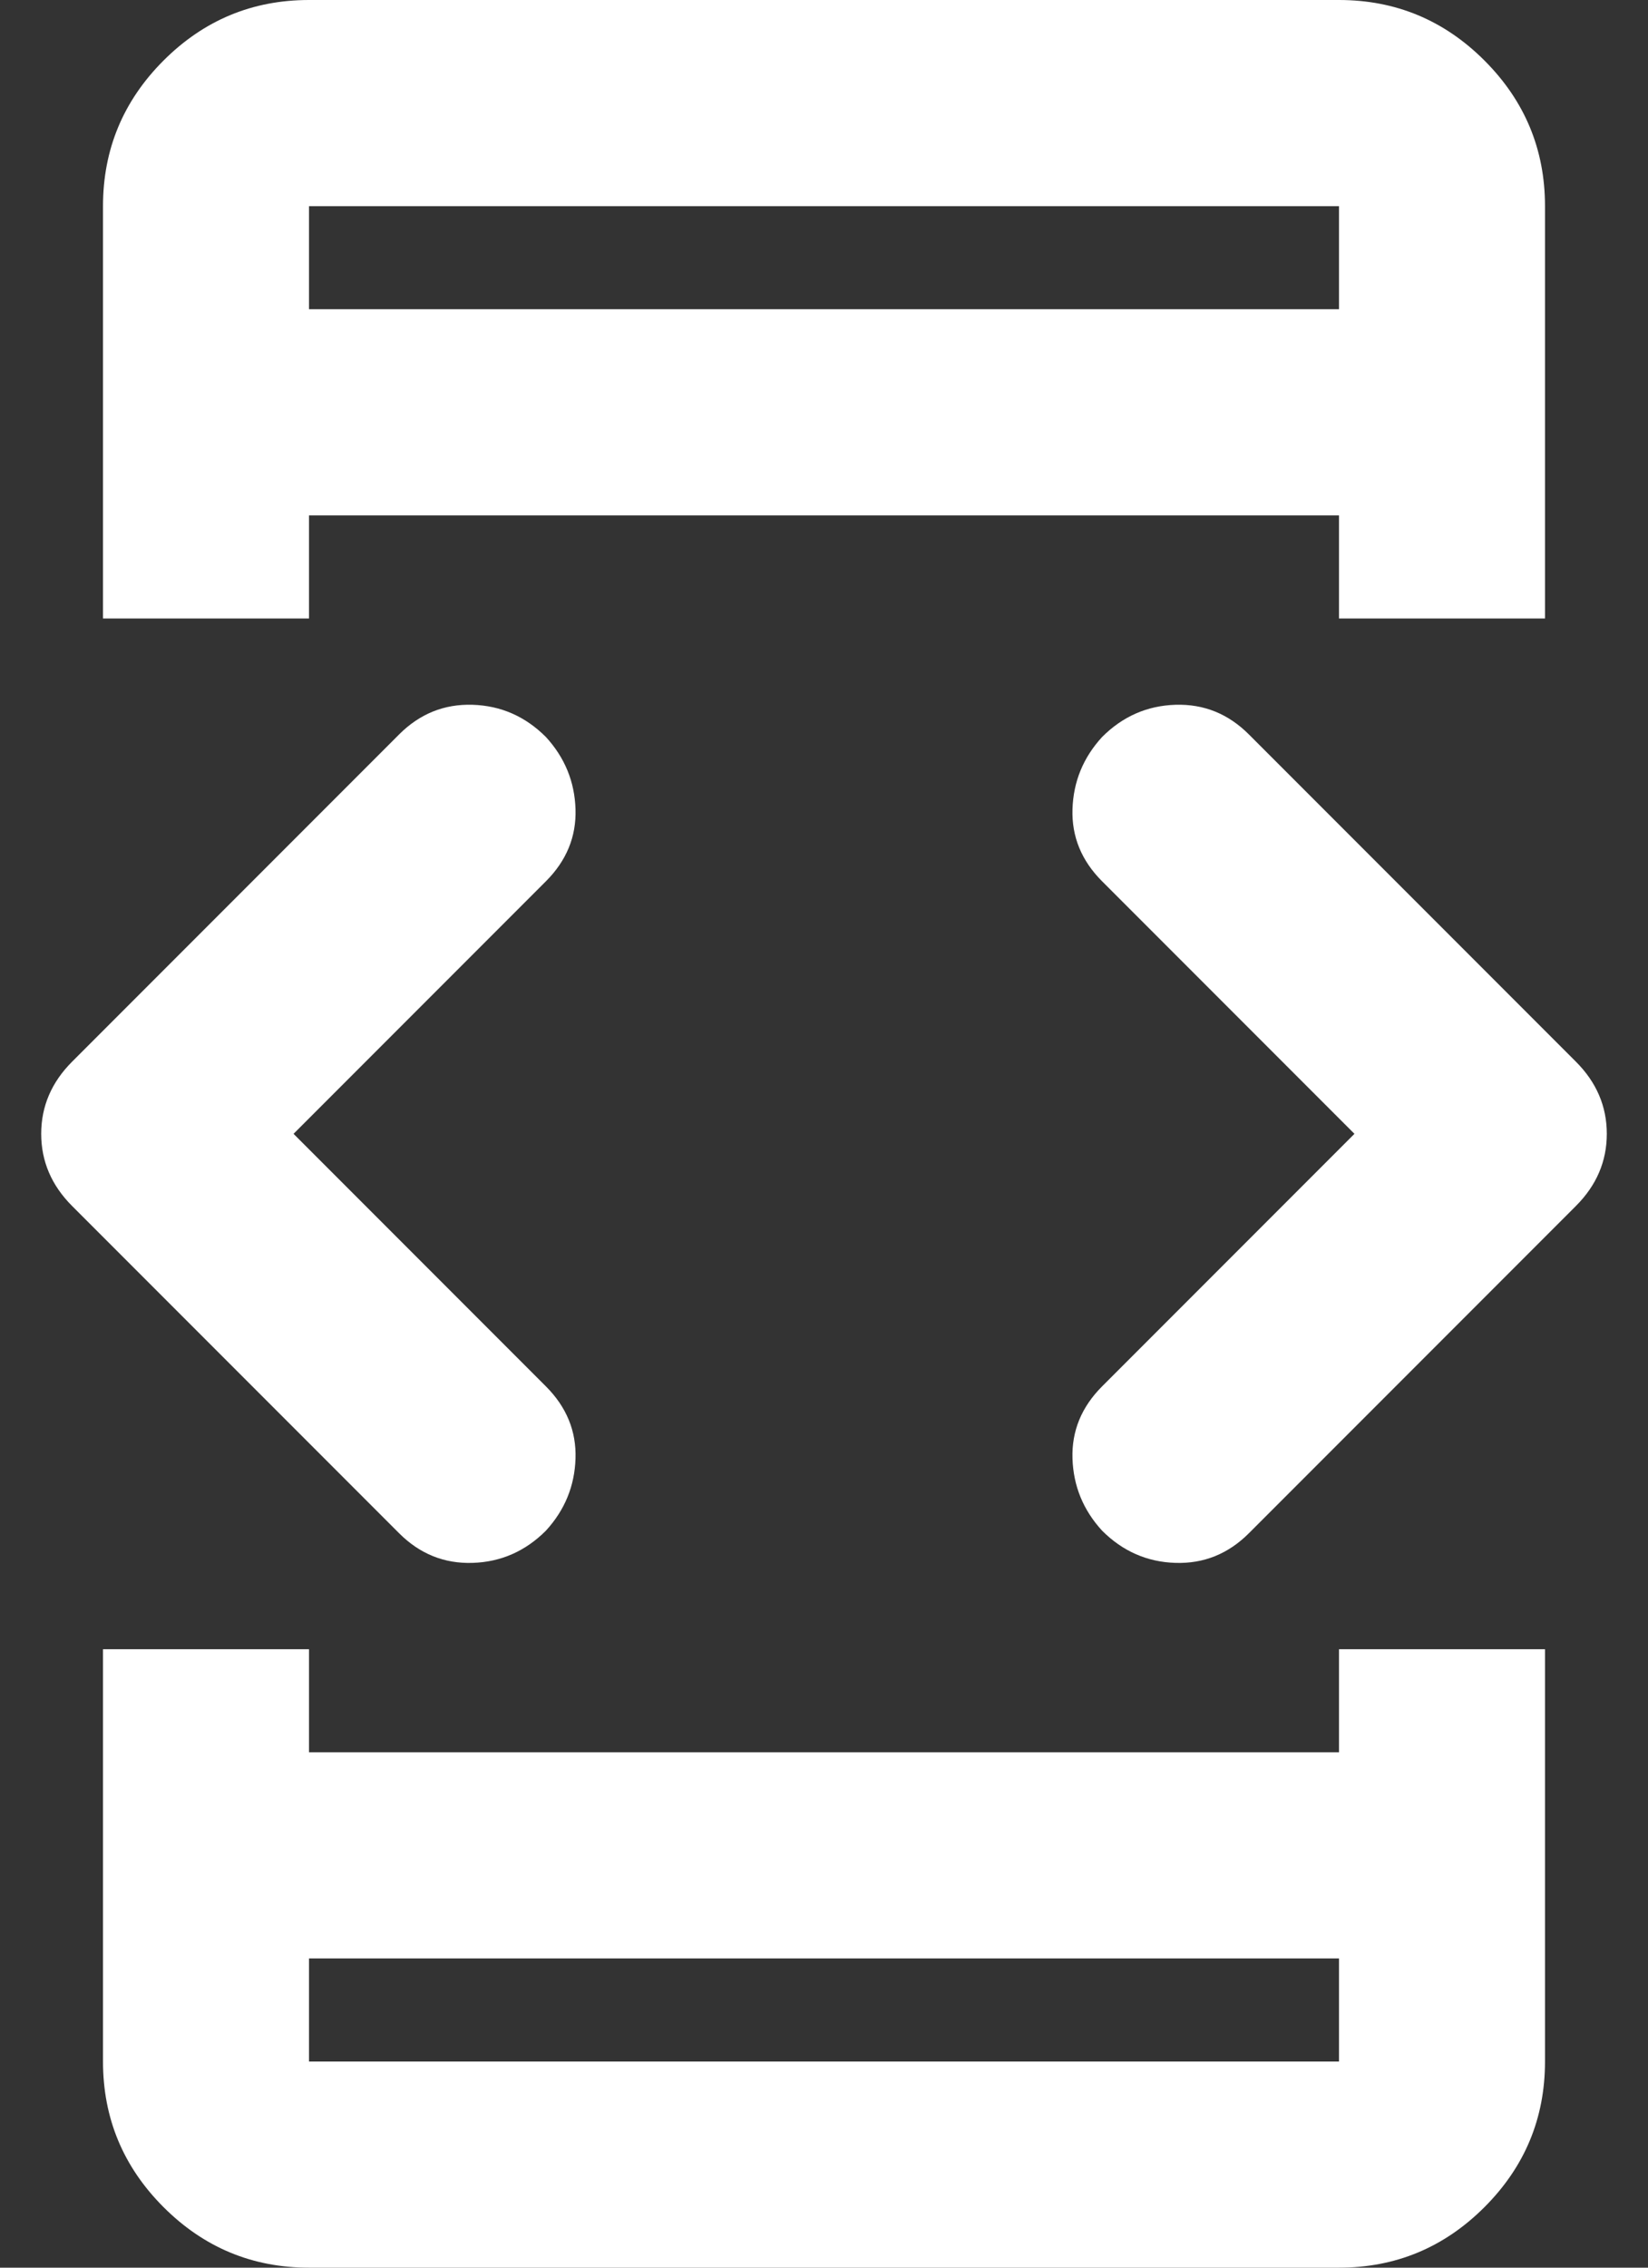
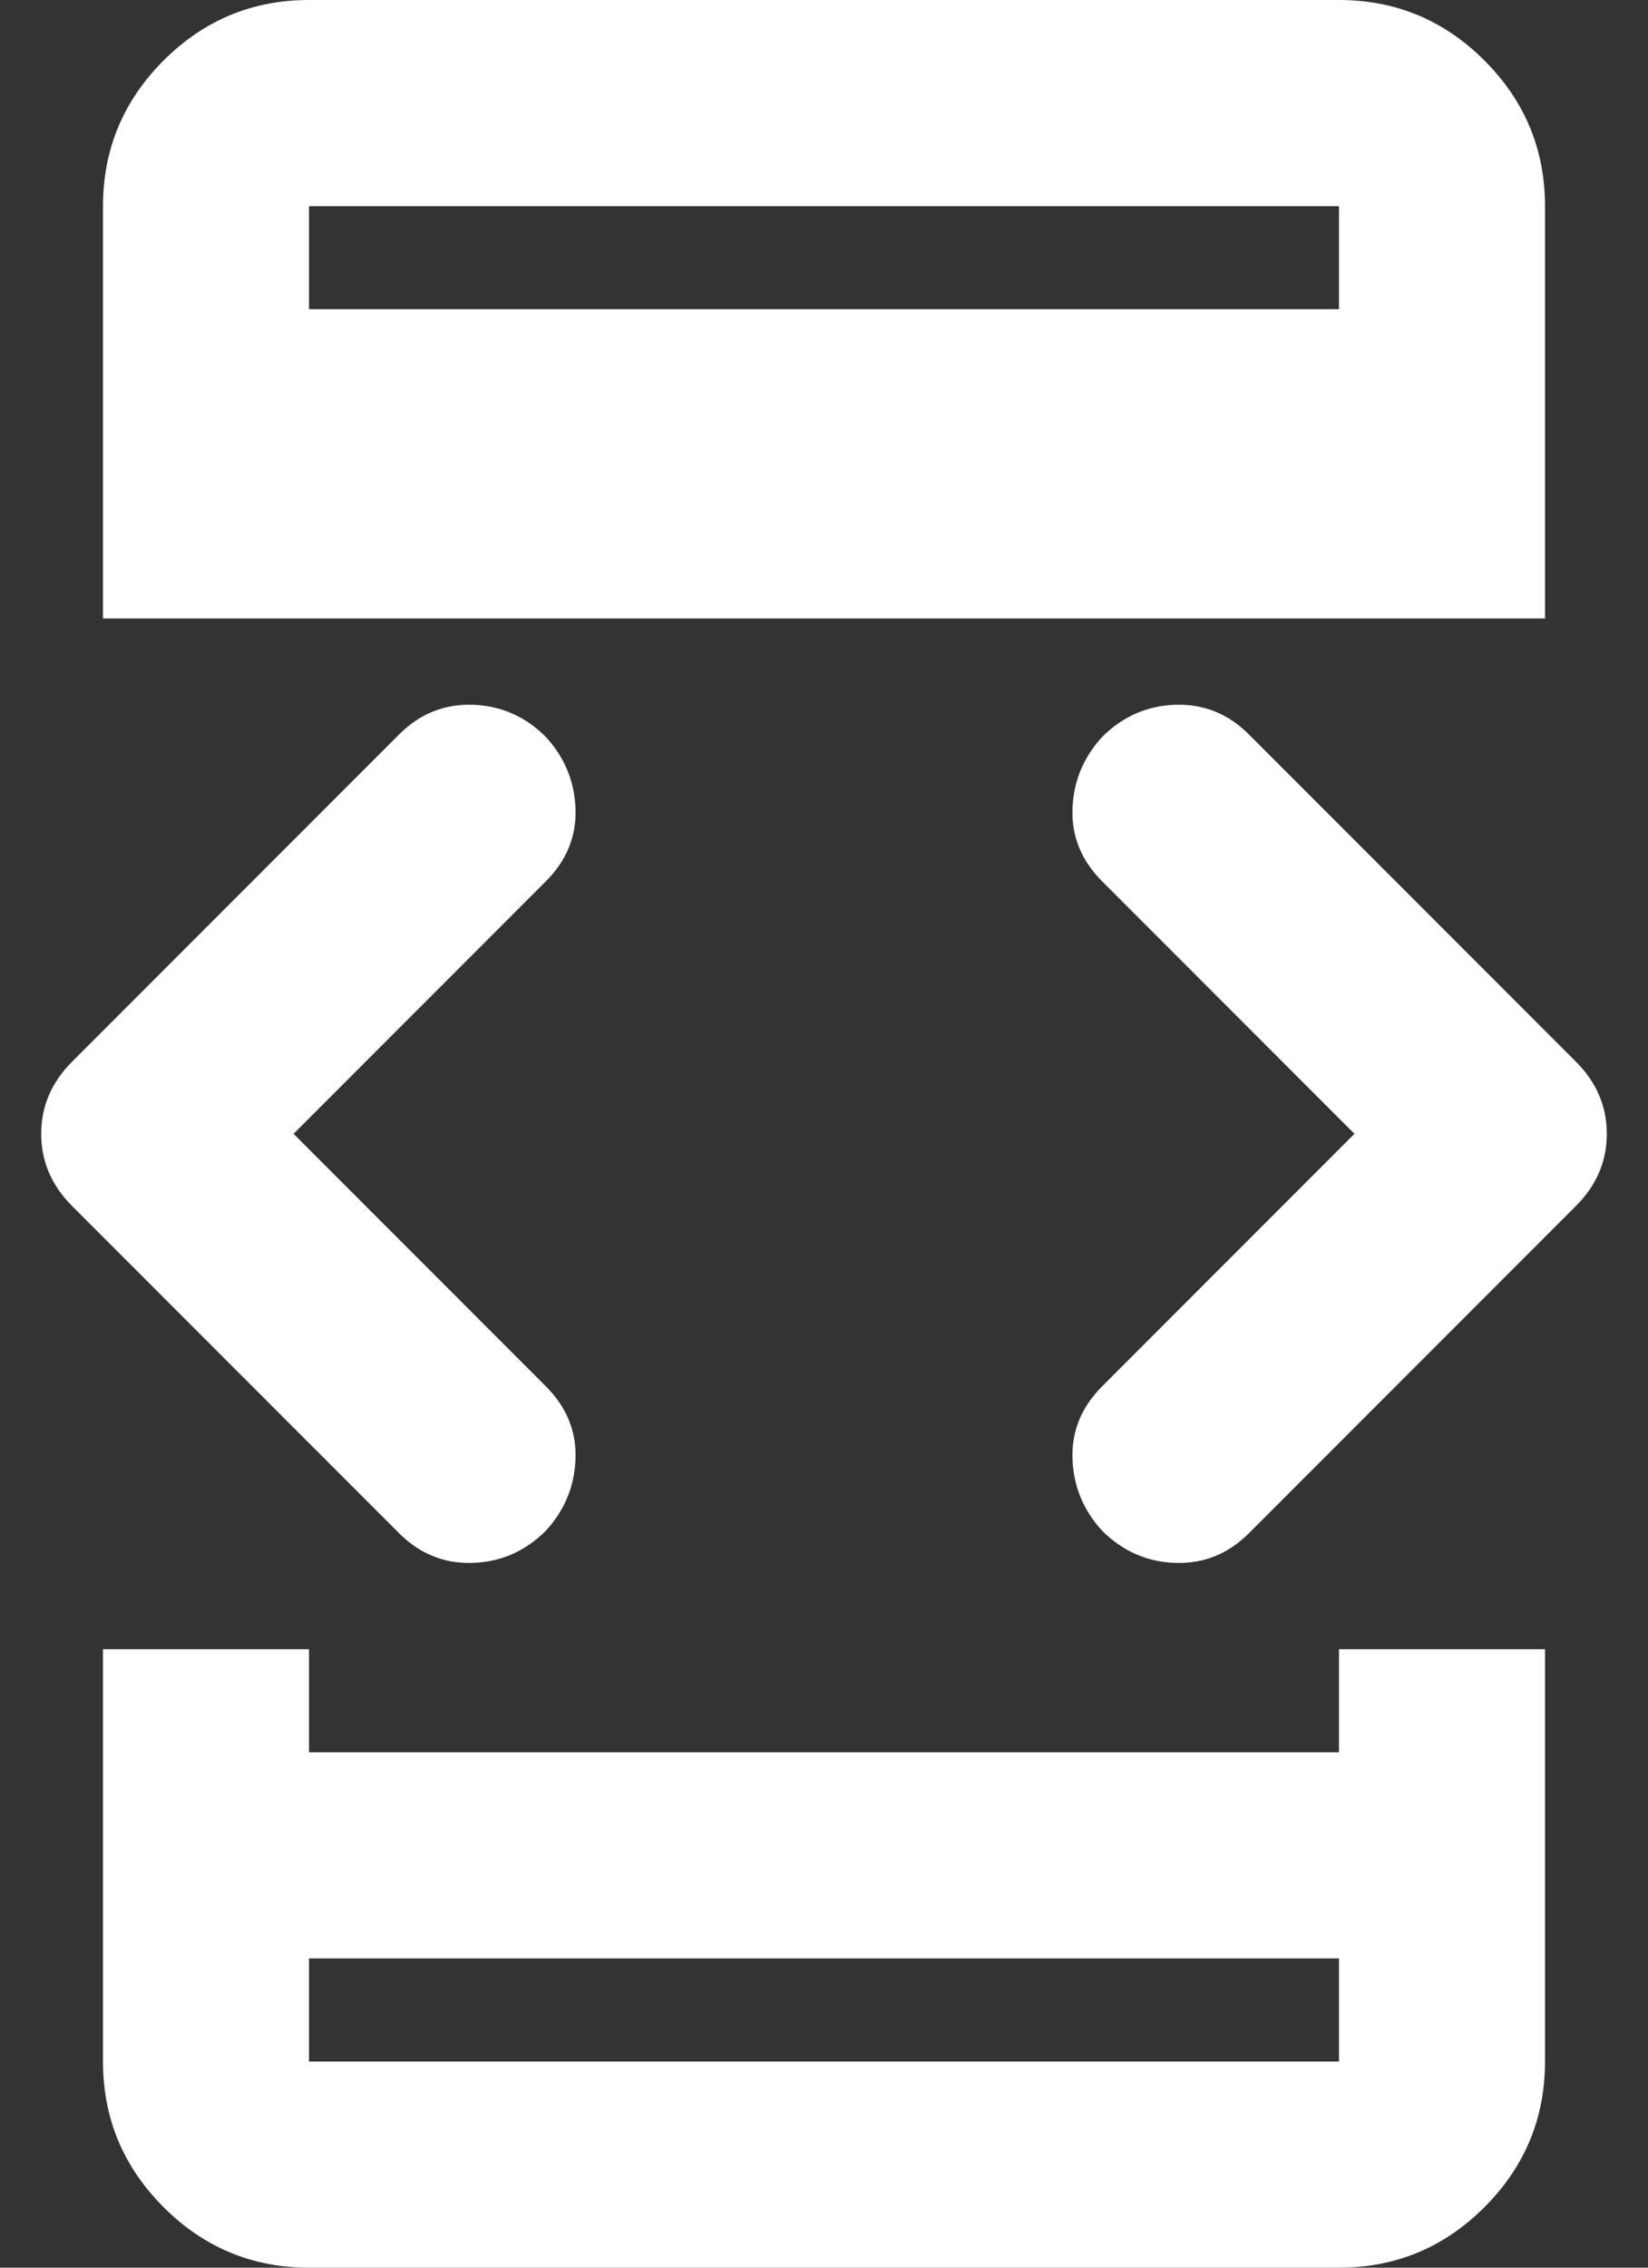
<svg xmlns="http://www.w3.org/2000/svg" width="32" height="44" viewBox="0 0 32 44" fill="none">
  <rect x="0" y="0" width="32" height="44" fill="#333333" stroke="none" />
-   <path d="M5.7 22L10.6 26.9C11 27.3 11.192 27.767 11.175 28.3C11.158 28.833 10.967 29.3 10.6 29.7C10.2 30.1 9.725 30.308 9.175 30.325C8.625 30.342 8.15 30.15 7.75 29.75L1.4 23.4C1 23 0.8 22.533 0.8 22C0.8 21.467 1 21 1.4 20.6L7.75 14.25C8.15 13.85 8.625 13.658 9.175 13.675C9.725 13.692 10.2 13.9 10.6 14.3C10.967 14.7 11.158 15.167 11.175 15.7C11.192 16.233 11 16.7 10.6 17.1L5.7 22ZM2 32H6V34H26V32H30V40C30 41.1 29.608 42.042 28.825 42.825C28.042 43.608 27.1 44 26 44H6C4.9 44 3.958 43.608 3.175 42.825C2.392 42.042 2 41.1 2 40V32ZM6 12H2V4C2 2.9 2.392 1.958 3.175 1.175C3.958 0.392 4.9 0 6 0H26C27.1 0 28.042 0.392 28.825 1.175C29.608 1.958 30 2.9 30 4V12H26V10H6V12ZM6 38V40H26V38H6ZM6 6H26V4H6V6ZM26.3 22L21.4 17.1C21 16.7 20.808 16.233 20.825 15.7C20.842 15.167 21.033 14.7 21.4 14.3C21.8 13.9 22.275 13.692 22.825 13.675C23.375 13.658 23.85 13.85 24.25 14.25L30.6 20.6C31 21 31.2 21.467 31.2 22C31.2 22.533 31 23 30.6 23.4L24.25 29.75C23.85 30.15 23.375 30.342 22.825 30.325C22.275 30.308 21.8 30.1 21.4 29.7C21.033 29.3 20.842 28.833 20.825 28.3C20.808 27.767 21 27.3 21.4 26.9L26.3 22Z" fill="white" />
+   <path d="M5.7 22L10.6 26.9C11 27.3 11.192 27.767 11.175 28.3C11.158 28.833 10.967 29.3 10.6 29.7C10.2 30.1 9.725 30.308 9.175 30.325C8.625 30.342 8.15 30.15 7.75 29.75L1.4 23.4C1 23 0.8 22.533 0.8 22C0.8 21.467 1 21 1.4 20.6L7.75 14.25C8.15 13.85 8.625 13.658 9.175 13.675C9.725 13.692 10.2 13.9 10.6 14.3C10.967 14.7 11.158 15.167 11.175 15.7C11.192 16.233 11 16.7 10.6 17.1L5.7 22ZM2 32H6V34H26V32H30V40C30 41.1 29.608 42.042 28.825 42.825C28.042 43.608 27.1 44 26 44H6C4.9 44 3.958 43.608 3.175 42.825C2.392 42.042 2 41.1 2 40V32ZM6 12H2V4C2 2.9 2.392 1.958 3.175 1.175C3.958 0.392 4.9 0 6 0H26C27.1 0 28.042 0.392 28.825 1.175C29.608 1.958 30 2.9 30 4V12H26V10V12ZM6 38V40H26V38H6ZM6 6H26V4H6V6ZM26.3 22L21.4 17.1C21 16.7 20.808 16.233 20.825 15.7C20.842 15.167 21.033 14.7 21.4 14.3C21.8 13.9 22.275 13.692 22.825 13.675C23.375 13.658 23.85 13.85 24.25 14.25L30.6 20.6C31 21 31.2 21.467 31.2 22C31.2 22.533 31 23 30.6 23.4L24.25 29.75C23.85 30.15 23.375 30.342 22.825 30.325C22.275 30.308 21.8 30.1 21.4 29.7C21.033 29.3 20.842 28.833 20.825 28.3C20.808 27.767 21 27.3 21.4 26.9L26.3 22Z" fill="white" />
</svg>